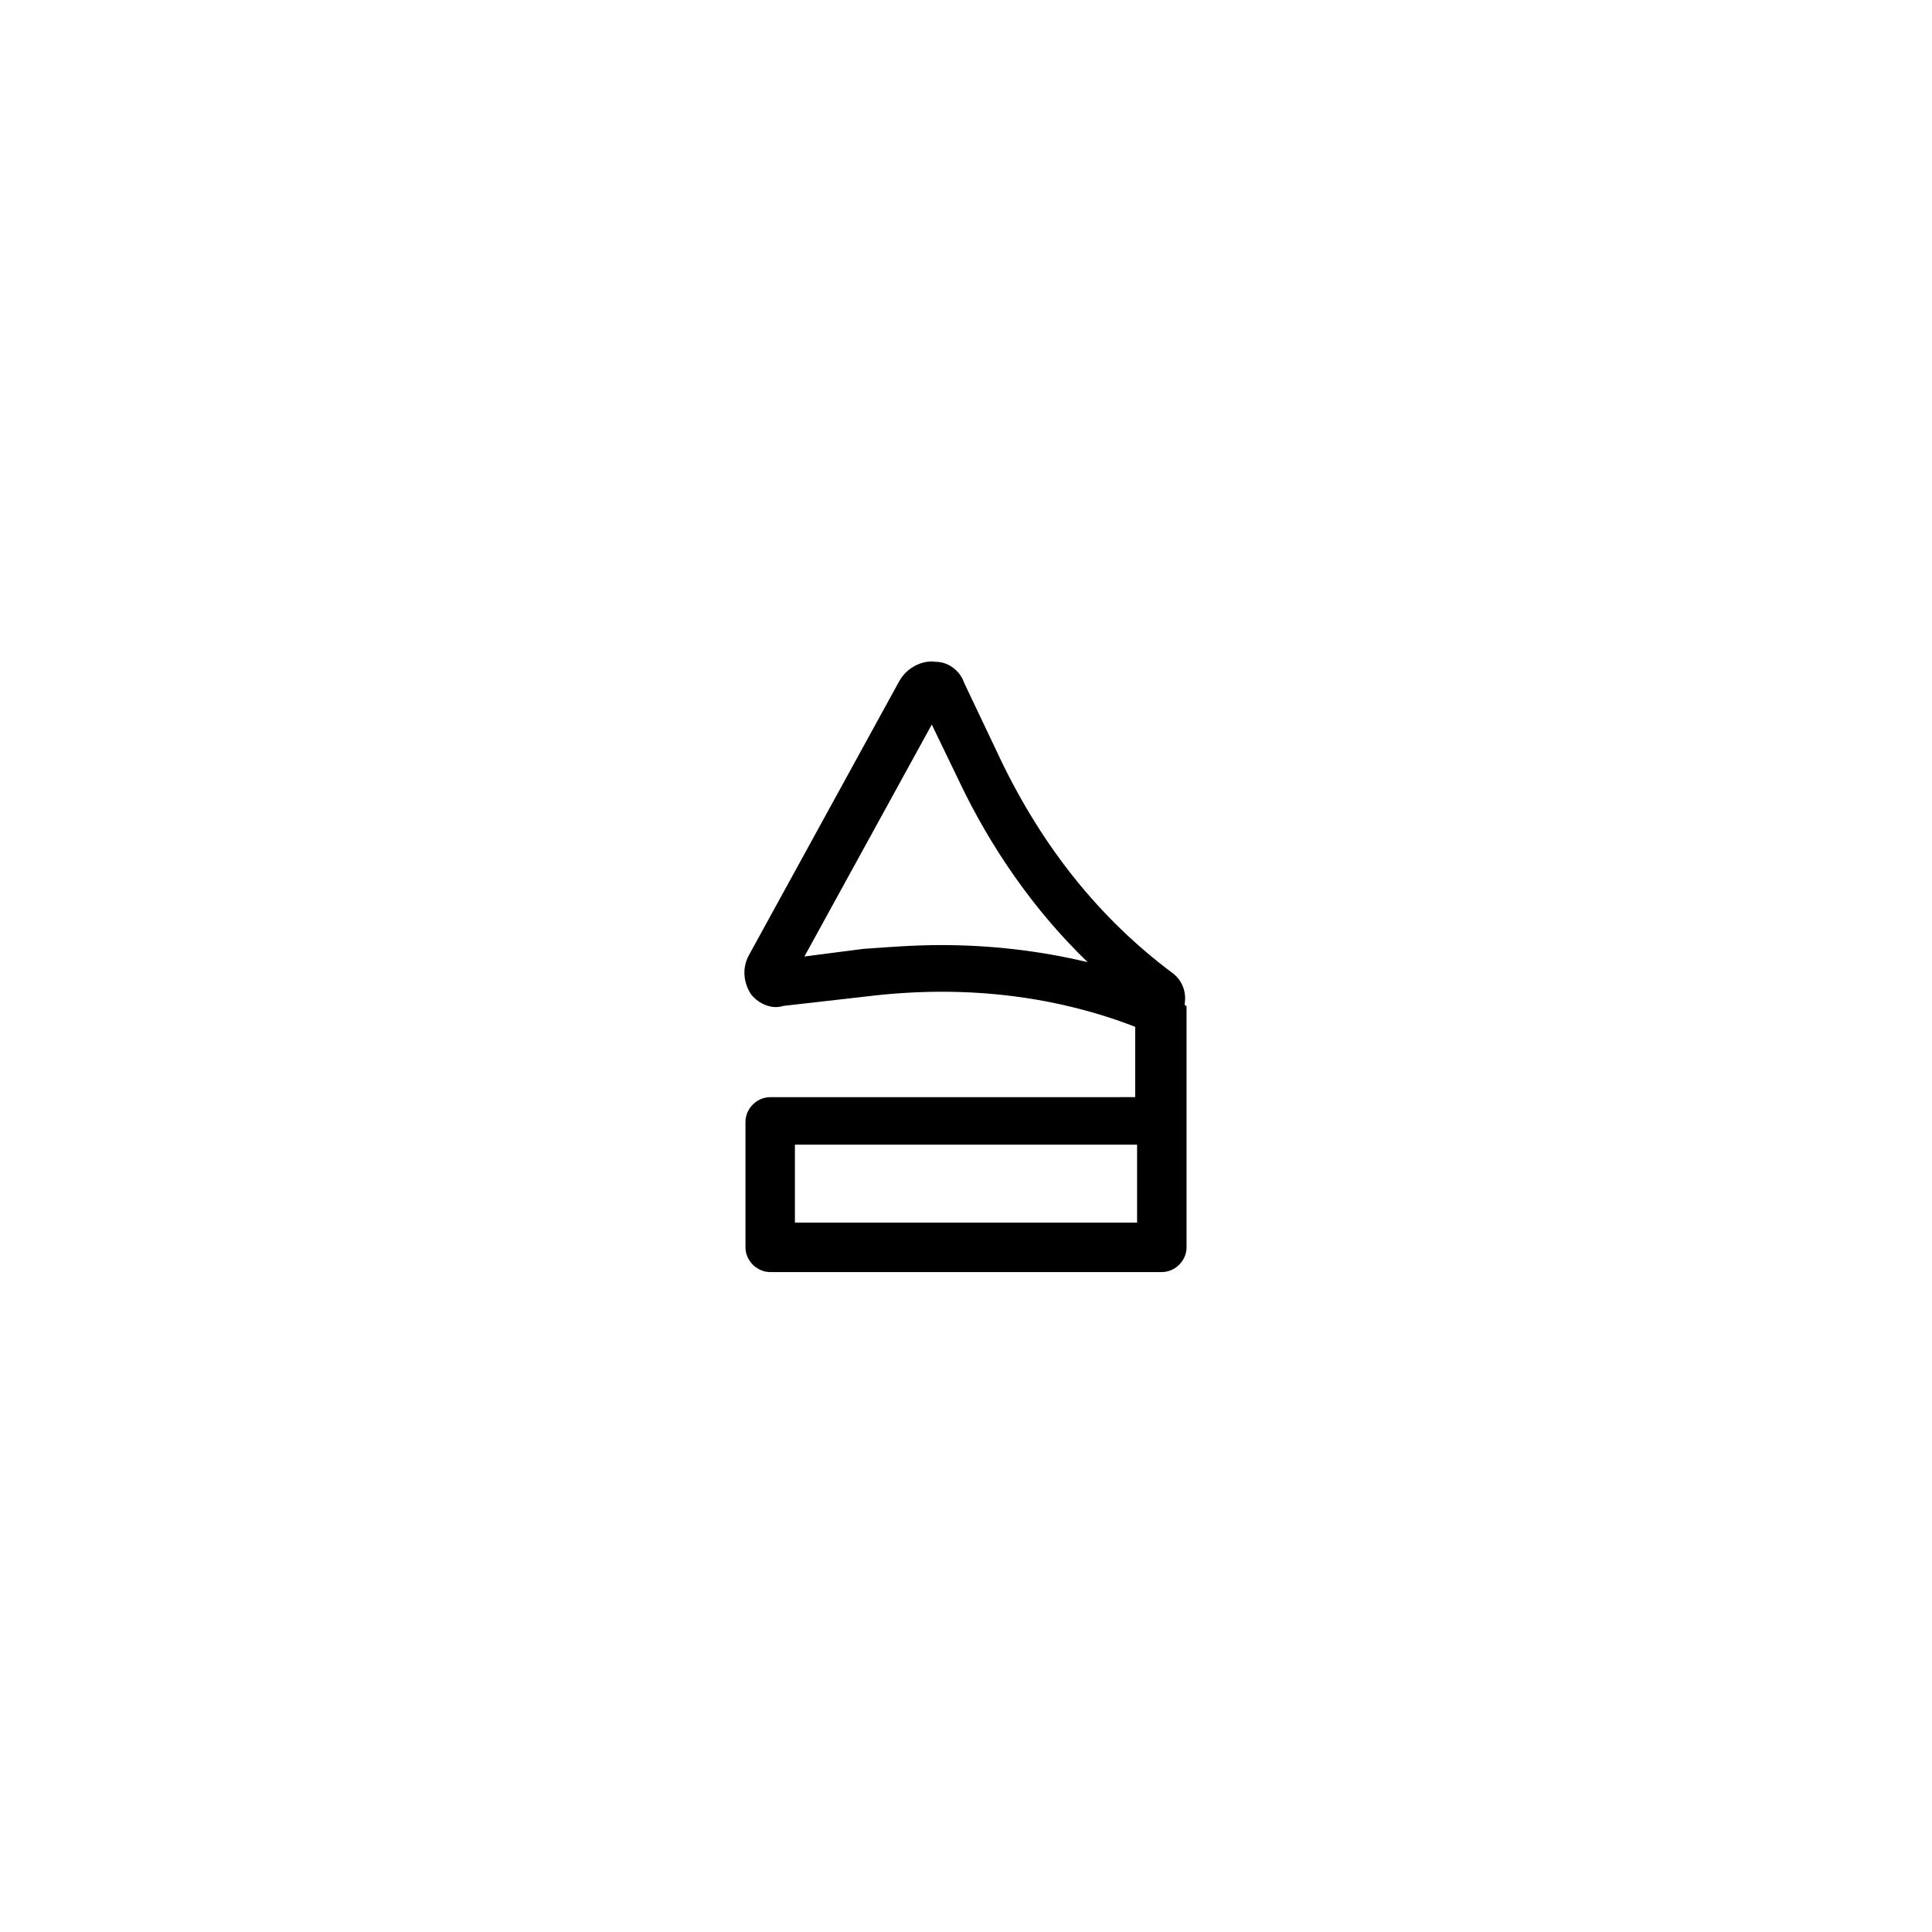
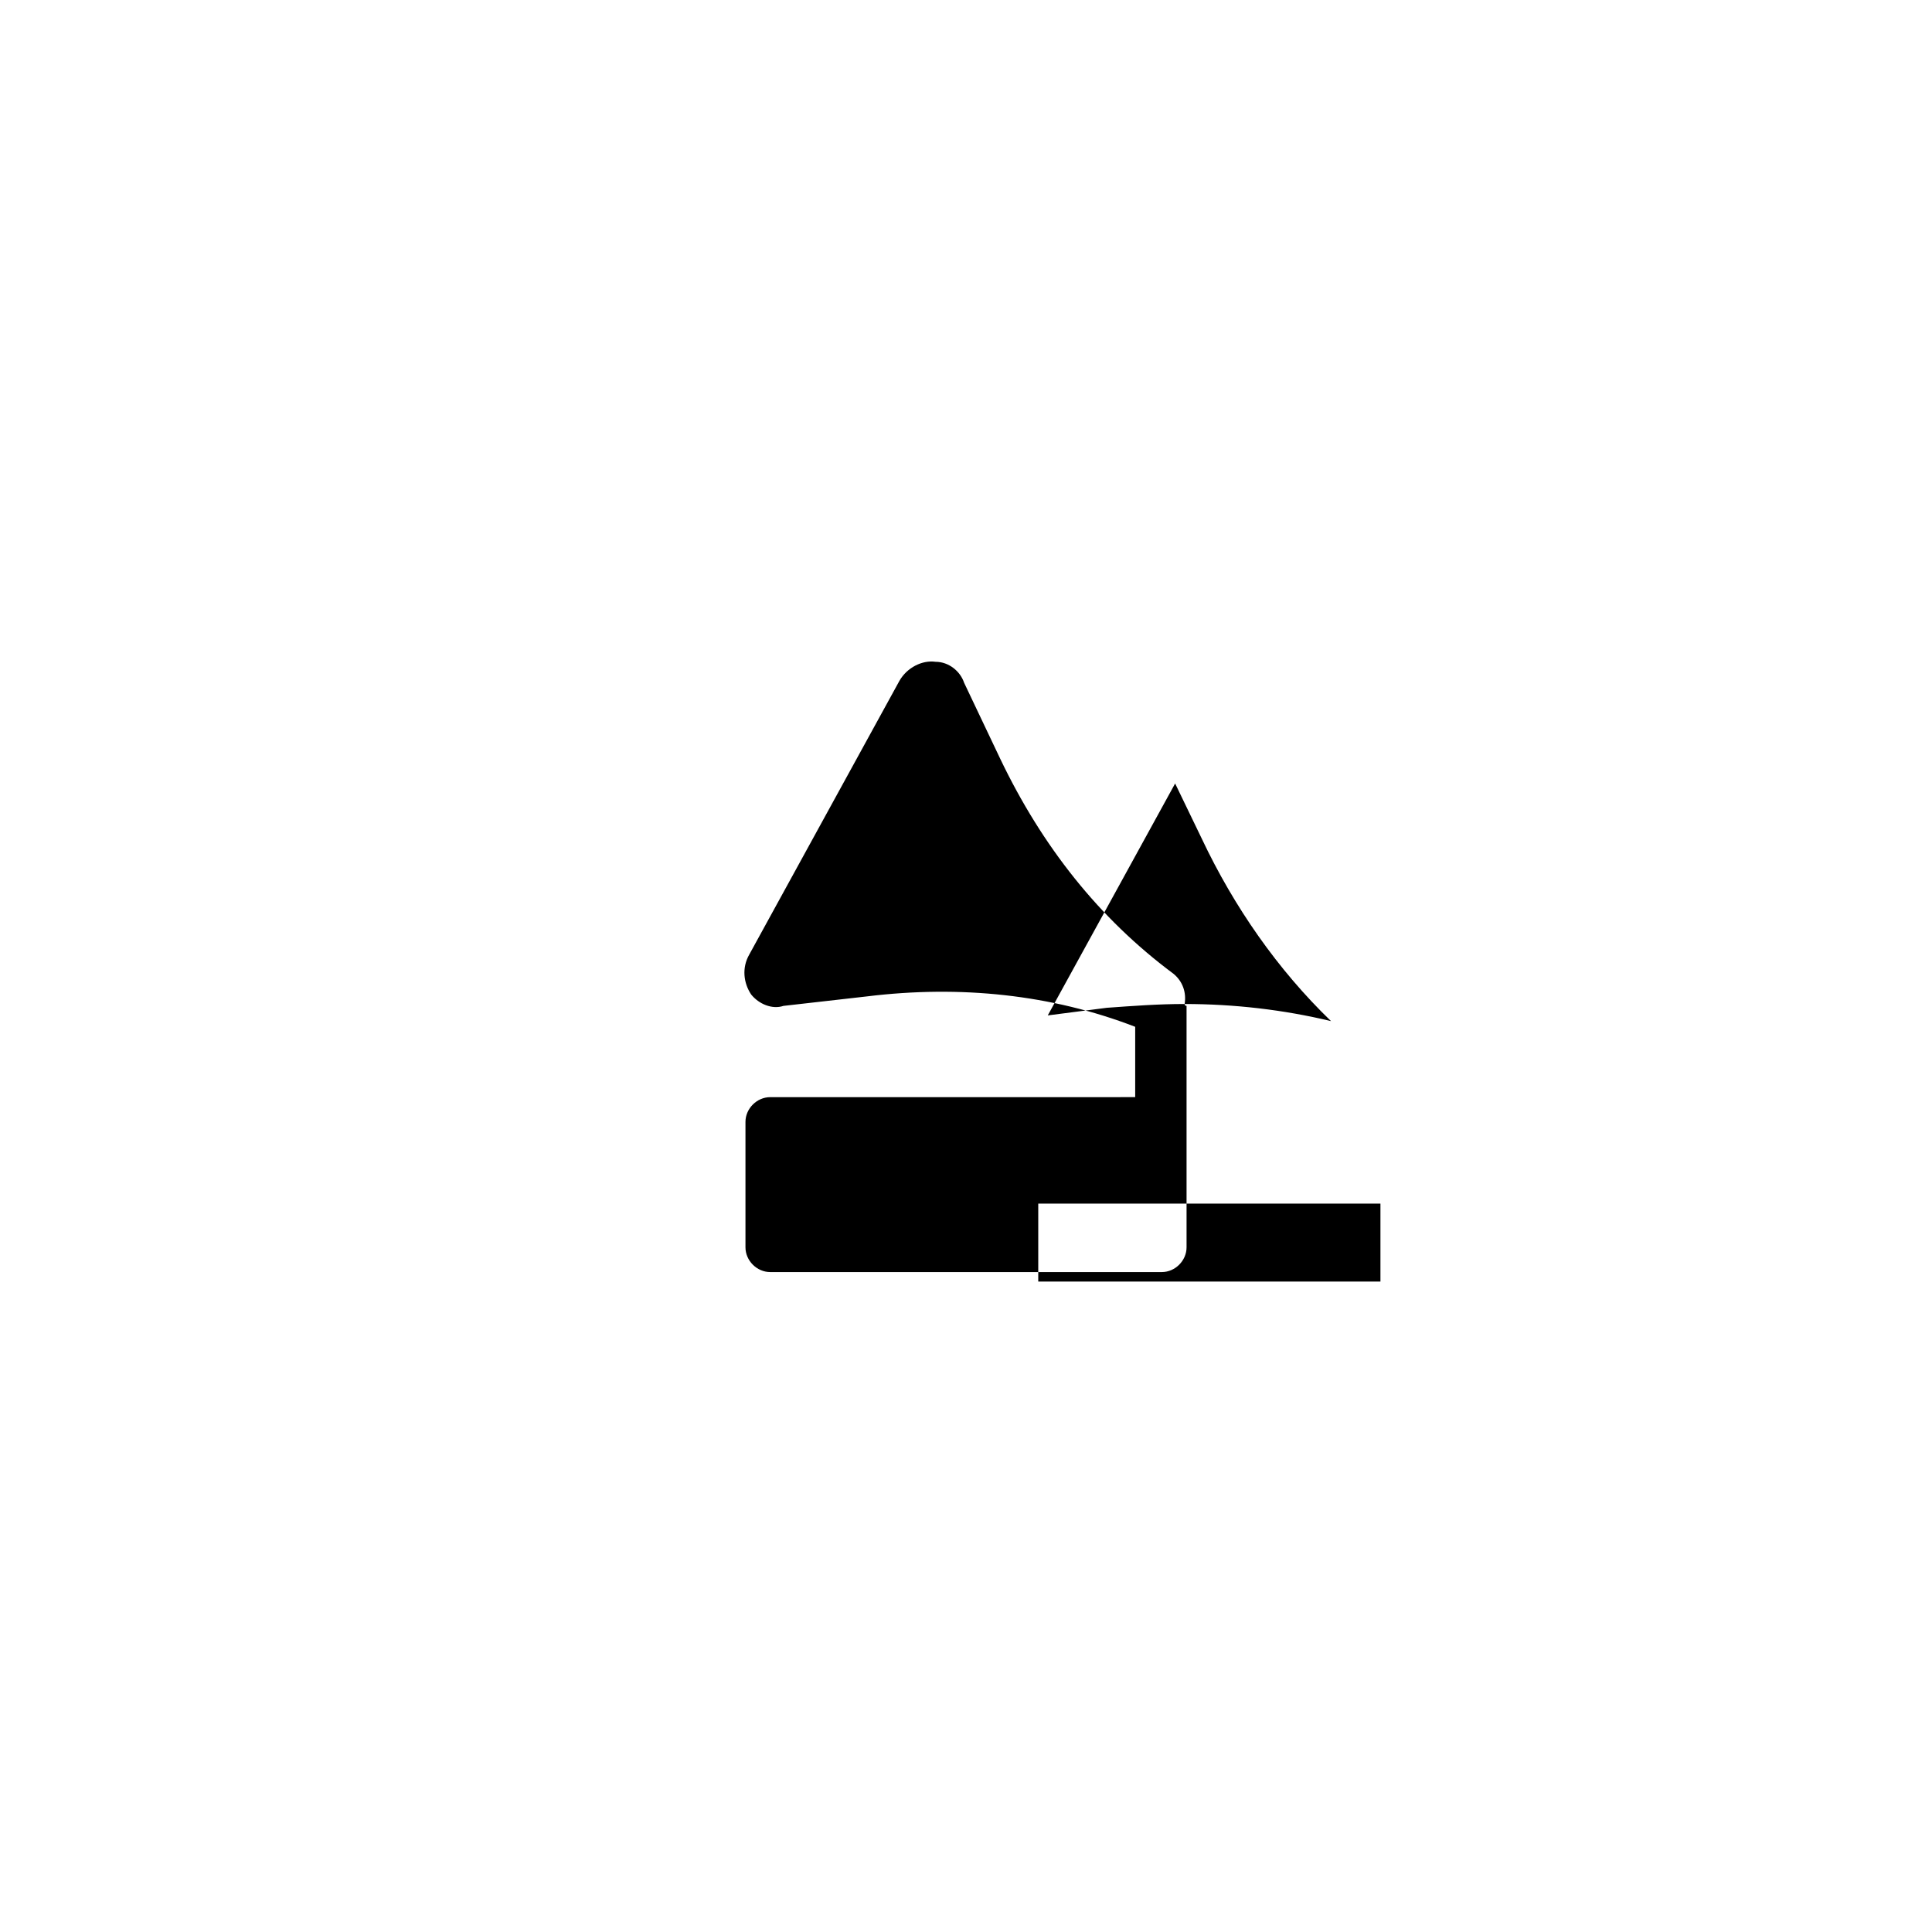
<svg xmlns="http://www.w3.org/2000/svg" fill="#000000" width="800px" height="800px" version="1.1" viewBox="144 144 512 512">
-   <path d="m457.94 410.07c0.504-3.023-0.504-6.047-3.023-8.062-19.648-14.609-34.762-33.754-45.848-56.93l-9.574-20.152c-1.008-3.023-4.031-5.543-7.559-5.543-3.527-0.504-7.559 1.512-9.574 5.039l-39.801 72.547c-2.016 3.527-1.512 7.559 0.504 10.578 2.016 2.519 5.543 4.031 8.566 3.023l22.168-2.519c24.688-3.023 48.871-0.504 71.039 8.062v18.641l-96.73 0.004c-3.527 0-6.551 3.023-6.551 6.551v33.25c0 3.527 3.023 6.551 6.551 6.551h103.79c3.527 0 6.551-3.023 6.551-6.551v-63.984c-0.504 0-0.504-0.504-0.504-0.504zm-64.488-15.617c-7.055 0-13.602 0.504-20.656 1.008l-15.617 2.016 33.754-61.465 7.055 14.609c8.566 18.137 20.152 34.762 34.258 48.367-12.594-3.023-25.695-4.535-38.793-4.535zm51.891 73.555h-90.684v-20.656h90.684z" />
+   <path d="m457.94 410.07c0.504-3.023-0.504-6.047-3.023-8.062-19.648-14.609-34.762-33.754-45.848-56.93l-9.574-20.152c-1.008-3.023-4.031-5.543-7.559-5.543-3.527-0.504-7.559 1.512-9.574 5.039l-39.801 72.547c-2.016 3.527-1.512 7.559 0.504 10.578 2.016 2.519 5.543 4.031 8.566 3.023l22.168-2.519c24.688-3.023 48.871-0.504 71.039 8.062v18.641l-96.73 0.004c-3.527 0-6.551 3.023-6.551 6.551v33.25c0 3.527 3.023 6.551 6.551 6.551h103.79c3.527 0 6.551-3.023 6.551-6.551v-63.984c-0.504 0-0.504-0.504-0.504-0.504zc-7.055 0-13.602 0.504-20.656 1.008l-15.617 2.016 33.754-61.465 7.055 14.609c8.566 18.137 20.152 34.762 34.258 48.367-12.594-3.023-25.695-4.535-38.793-4.535zm51.891 73.555h-90.684v-20.656h90.684z" />
</svg>